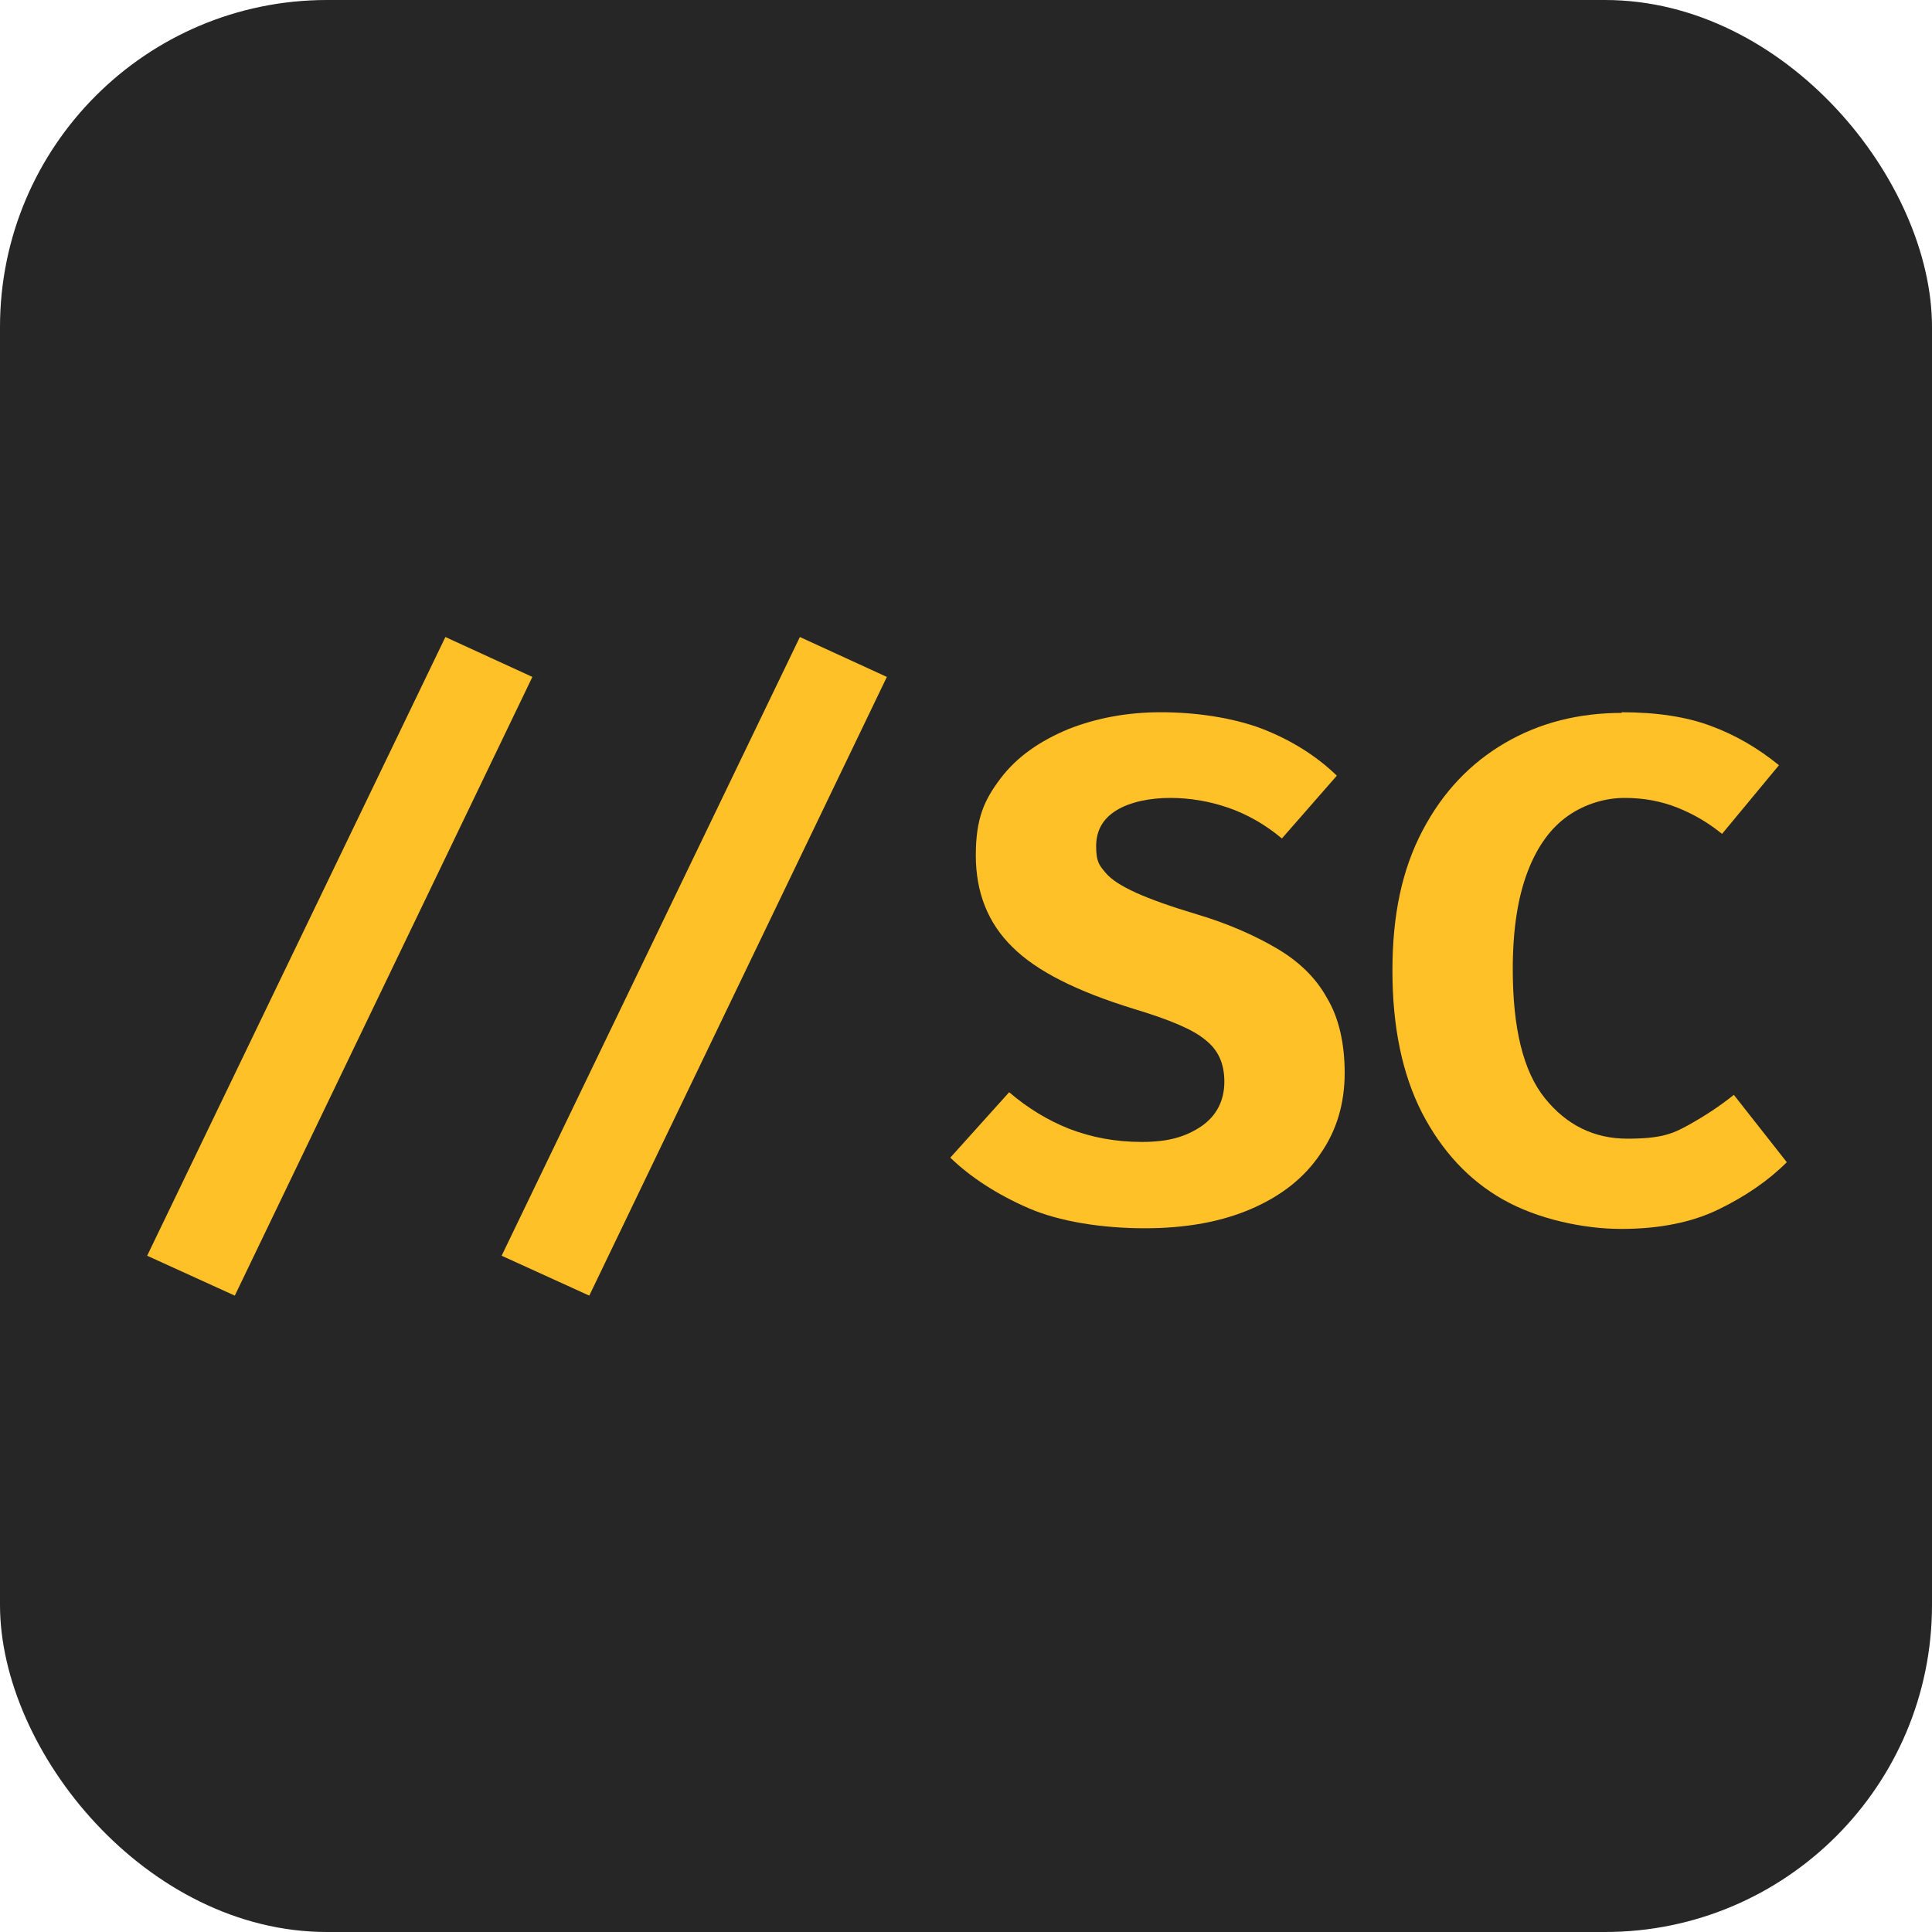
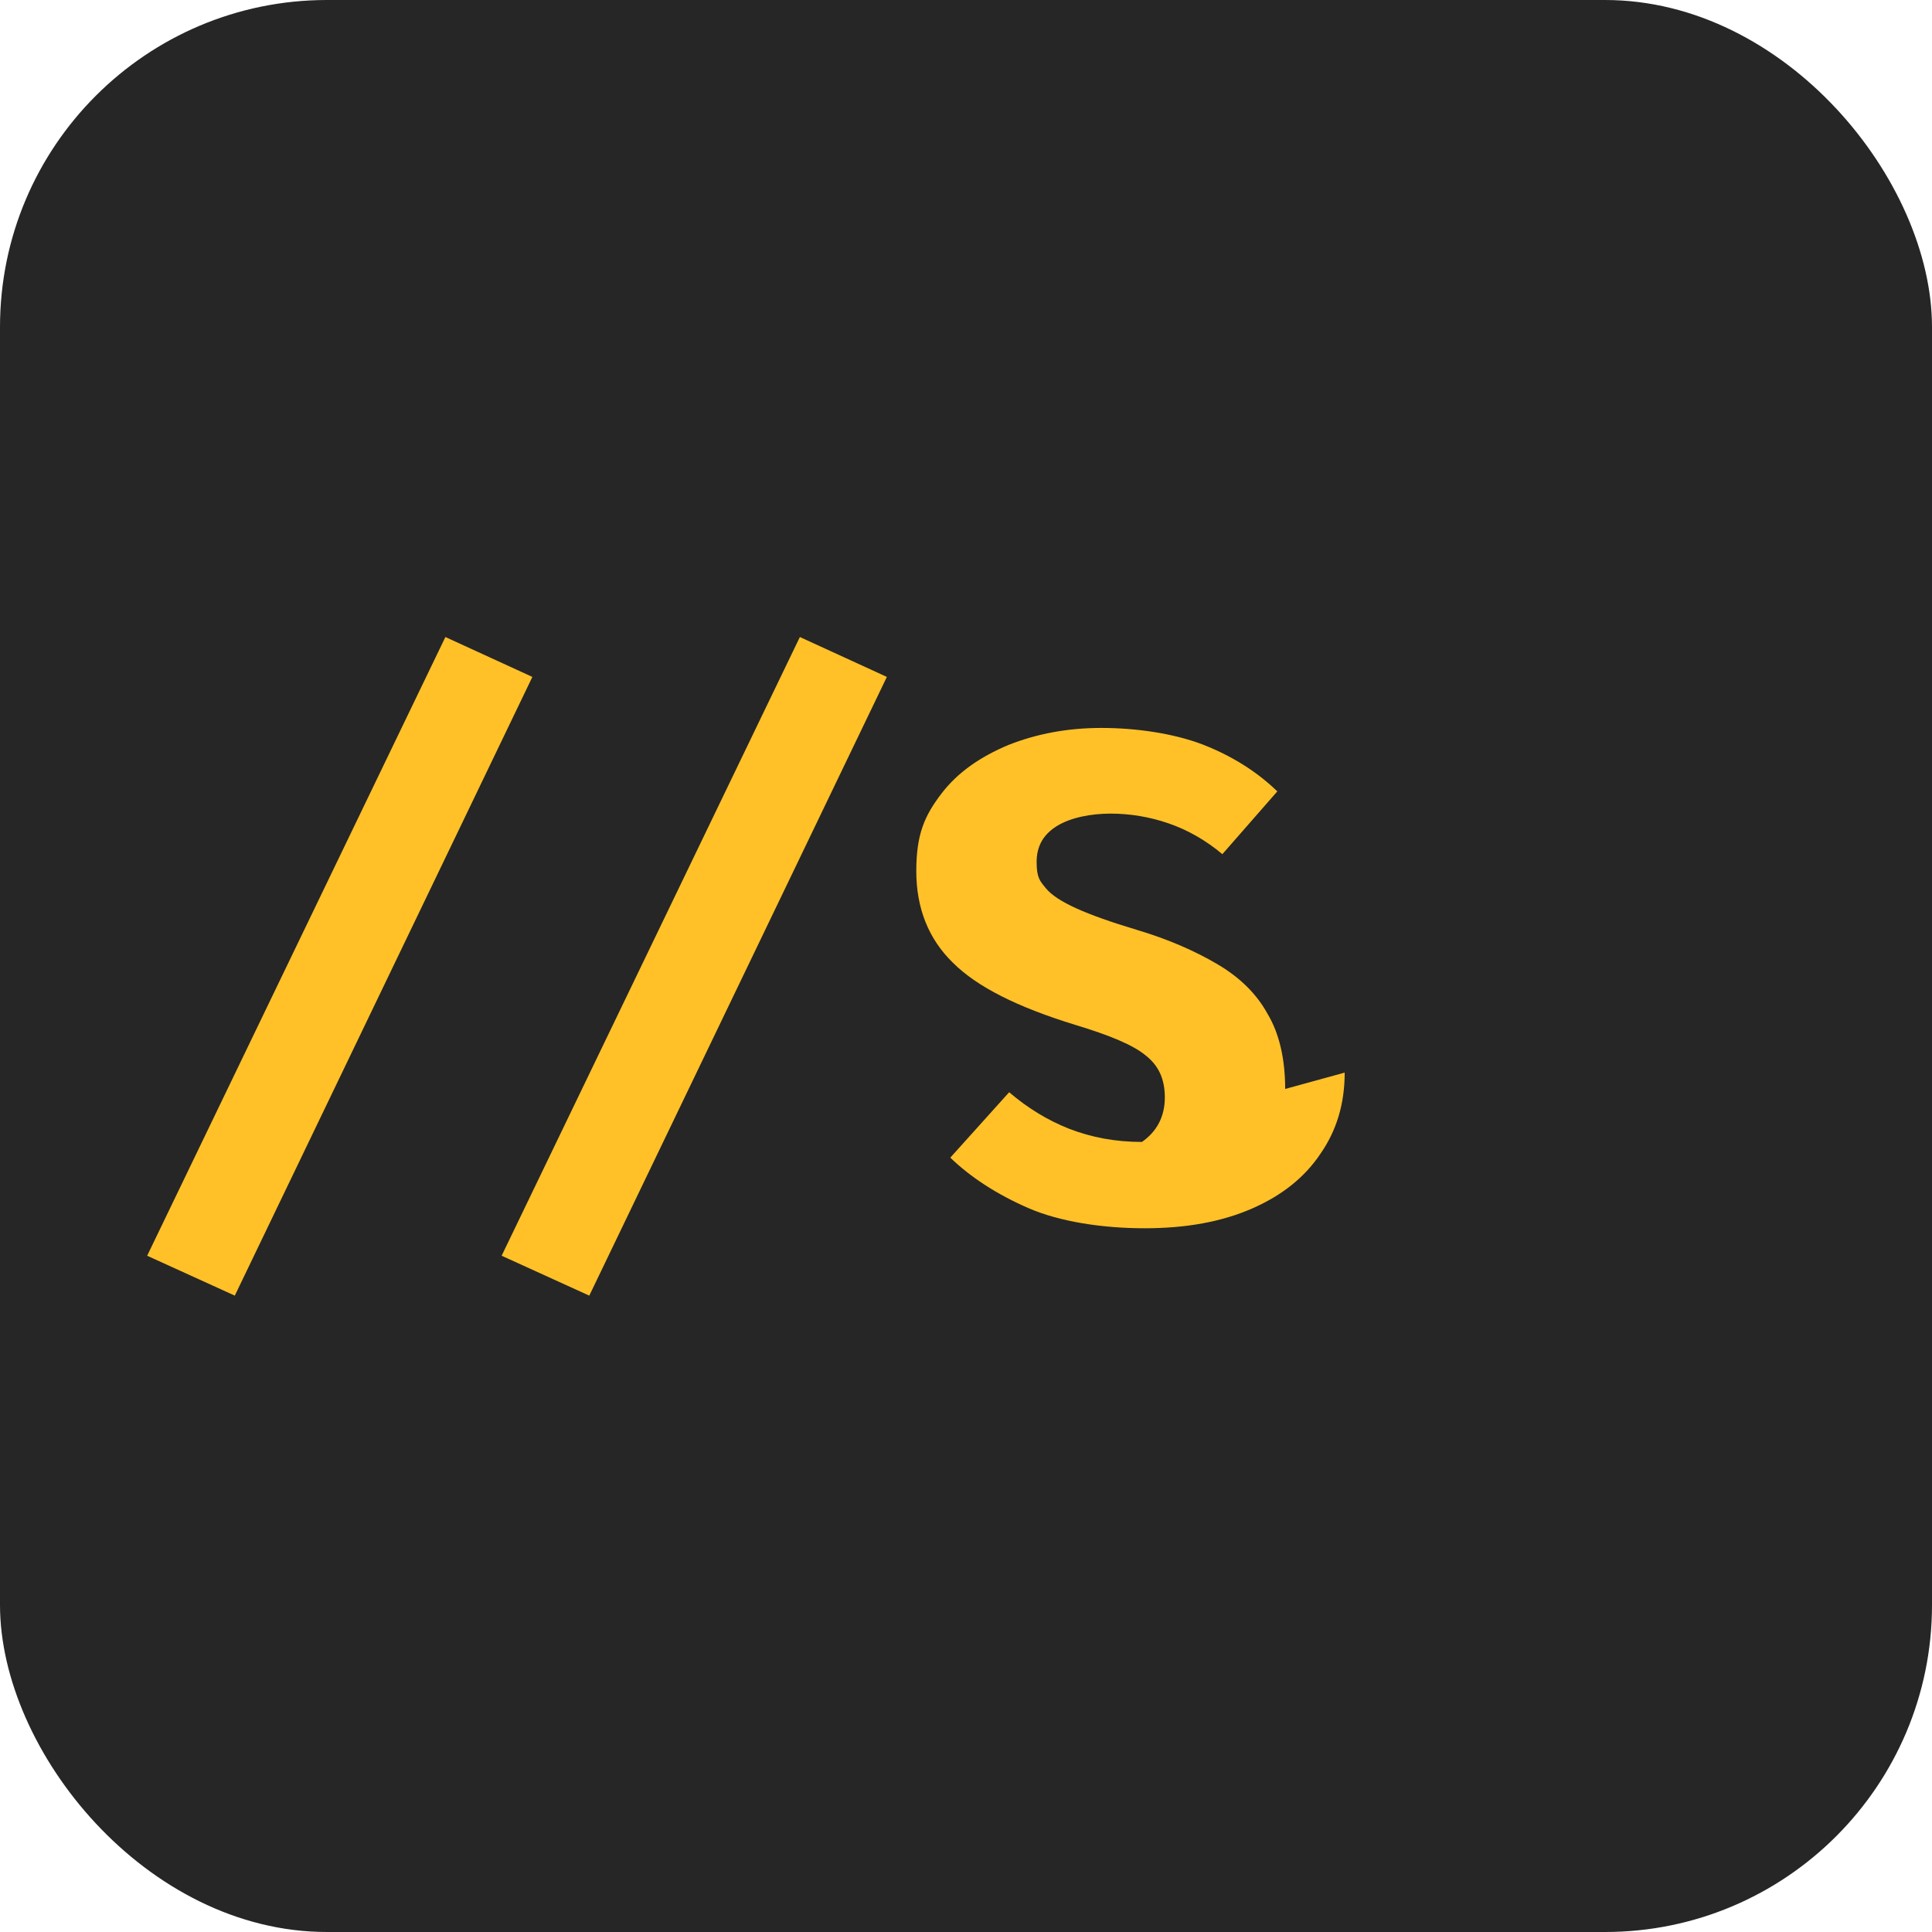
<svg xmlns="http://www.w3.org/2000/svg" id="Layer_1" baseProfile="tiny" version="1.2" viewBox="0 0 295.4 295.4">
  <rect width="295.4" height="295.4" rx="50" ry="50" fill="#262626" />
  <g>
    <path d="M35.9,198.1l-13.4-6.1,45.6-94.6,13.3,6.1-45.5,94.6ZM90.1,198.1l-13.4-6.1,45.6-94.6,13.3,6.1-45.5,94.6Z" fill="#ffc127" />
-     <path d="M205.6,164c0,4.7-1.2,8.8-3.7,12.4-2.4,3.6-5.9,6.4-10.5,8.4-4.6,2-10,3-16.4,3s-13-1-17.8-3.1c-4.8-2.1-8.8-4.7-11.9-7.7l9-10c2.8,2.4,5.9,4.3,9.2,5.6,3.4,1.3,7,2,11.1,2s6.7-.8,9.1-2.4c2.3-1.6,3.5-3.9,3.5-6.8s-1-4.9-2.9-6.4c-1.9-1.6-5.5-3.1-10.8-4.7-8.8-2.7-15-5.8-18.7-9.5-3.7-3.6-5.6-8.3-5.6-14s1.3-8.5,3.8-11.8c2.5-3.3,6-5.7,10.3-7.5,4.3-1.7,9-2.6,14.2-2.6s10.9.8,15.4,2.5c4.4,1.7,8.3,4.1,11.5,7.2l-8.4,9.6c-2.5-2.1-5.3-3.7-8.2-4.7-2.9-1-5.9-1.5-8.9-1.5s-6.1.6-8.2,1.9-3.1,3.1-3.1,5.5.5,2.9,1.4,4,2.5,2.1,4.7,3.1c2.2,1,5.3,2.1,9.3,3.3,4.7,1.4,8.8,3.2,12.2,5.2s6,4.5,7.7,7.6c1.8,3,2.7,6.9,2.7,11.5Z" fill="#ffc127" />
-     <path d="M247.9,108.9c5.4,0,10,.7,13.7,2.1,3.8,1.4,7.2,3.4,10.4,6l-8.7,10.5c-2.1-1.7-4.3-3-6.8-4-2.5-1-5.2-1.5-8.1-1.5s-6,.9-8.6,2.7c-2.6,1.8-4.7,4.6-6.2,8.5s-2.3,8.8-2.3,15c0,9,1.6,15.6,4.9,19.7,3.3,4.1,7.5,6.2,12.6,6.2s6.9-.7,9.4-2.1c2.5-1.4,4.8-2.9,6.9-4.6l8.1,10.3c-2.8,2.8-6.3,5.2-10.4,7.2-4.1,2-9.1,3-14.9,3s-12.8-1.5-18.1-4.5c-5.3-3-9.4-7.5-12.4-13.3-3-5.9-4.5-13.1-4.5-21.7s1.5-15.5,4.6-21.4,7.3-10.3,12.6-13.4c5.3-3.1,11.3-4.6,17.9-4.6Z" fill="#ffc127" />
+     <path d="M205.6,164c0,4.7-1.2,8.8-3.7,12.4-2.4,3.6-5.9,6.4-10.5,8.4-4.6,2-10,3-16.4,3s-13-1-17.8-3.1c-4.8-2.1-8.8-4.7-11.9-7.7l9-10c2.8,2.4,5.9,4.3,9.2,5.6,3.4,1.3,7,2,11.1,2c2.3-1.6,3.5-3.9,3.5-6.8s-1-4.9-2.9-6.4c-1.9-1.6-5.5-3.1-10.8-4.7-8.8-2.7-15-5.8-18.7-9.5-3.7-3.6-5.6-8.3-5.6-14s1.3-8.5,3.8-11.8c2.5-3.3,6-5.7,10.3-7.5,4.3-1.7,9-2.6,14.2-2.6s10.9.8,15.4,2.5c4.4,1.7,8.3,4.1,11.5,7.2l-8.4,9.6c-2.5-2.1-5.3-3.7-8.2-4.7-2.9-1-5.9-1.5-8.9-1.5s-6.1.6-8.2,1.9-3.1,3.1-3.1,5.5.5,2.9,1.4,4,2.5,2.1,4.7,3.1c2.2,1,5.3,2.1,9.3,3.3,4.7,1.4,8.8,3.2,12.2,5.2s6,4.5,7.7,7.6c1.8,3,2.7,6.9,2.7,11.5Z" fill="#ffc127" />
  </g>
</svg>